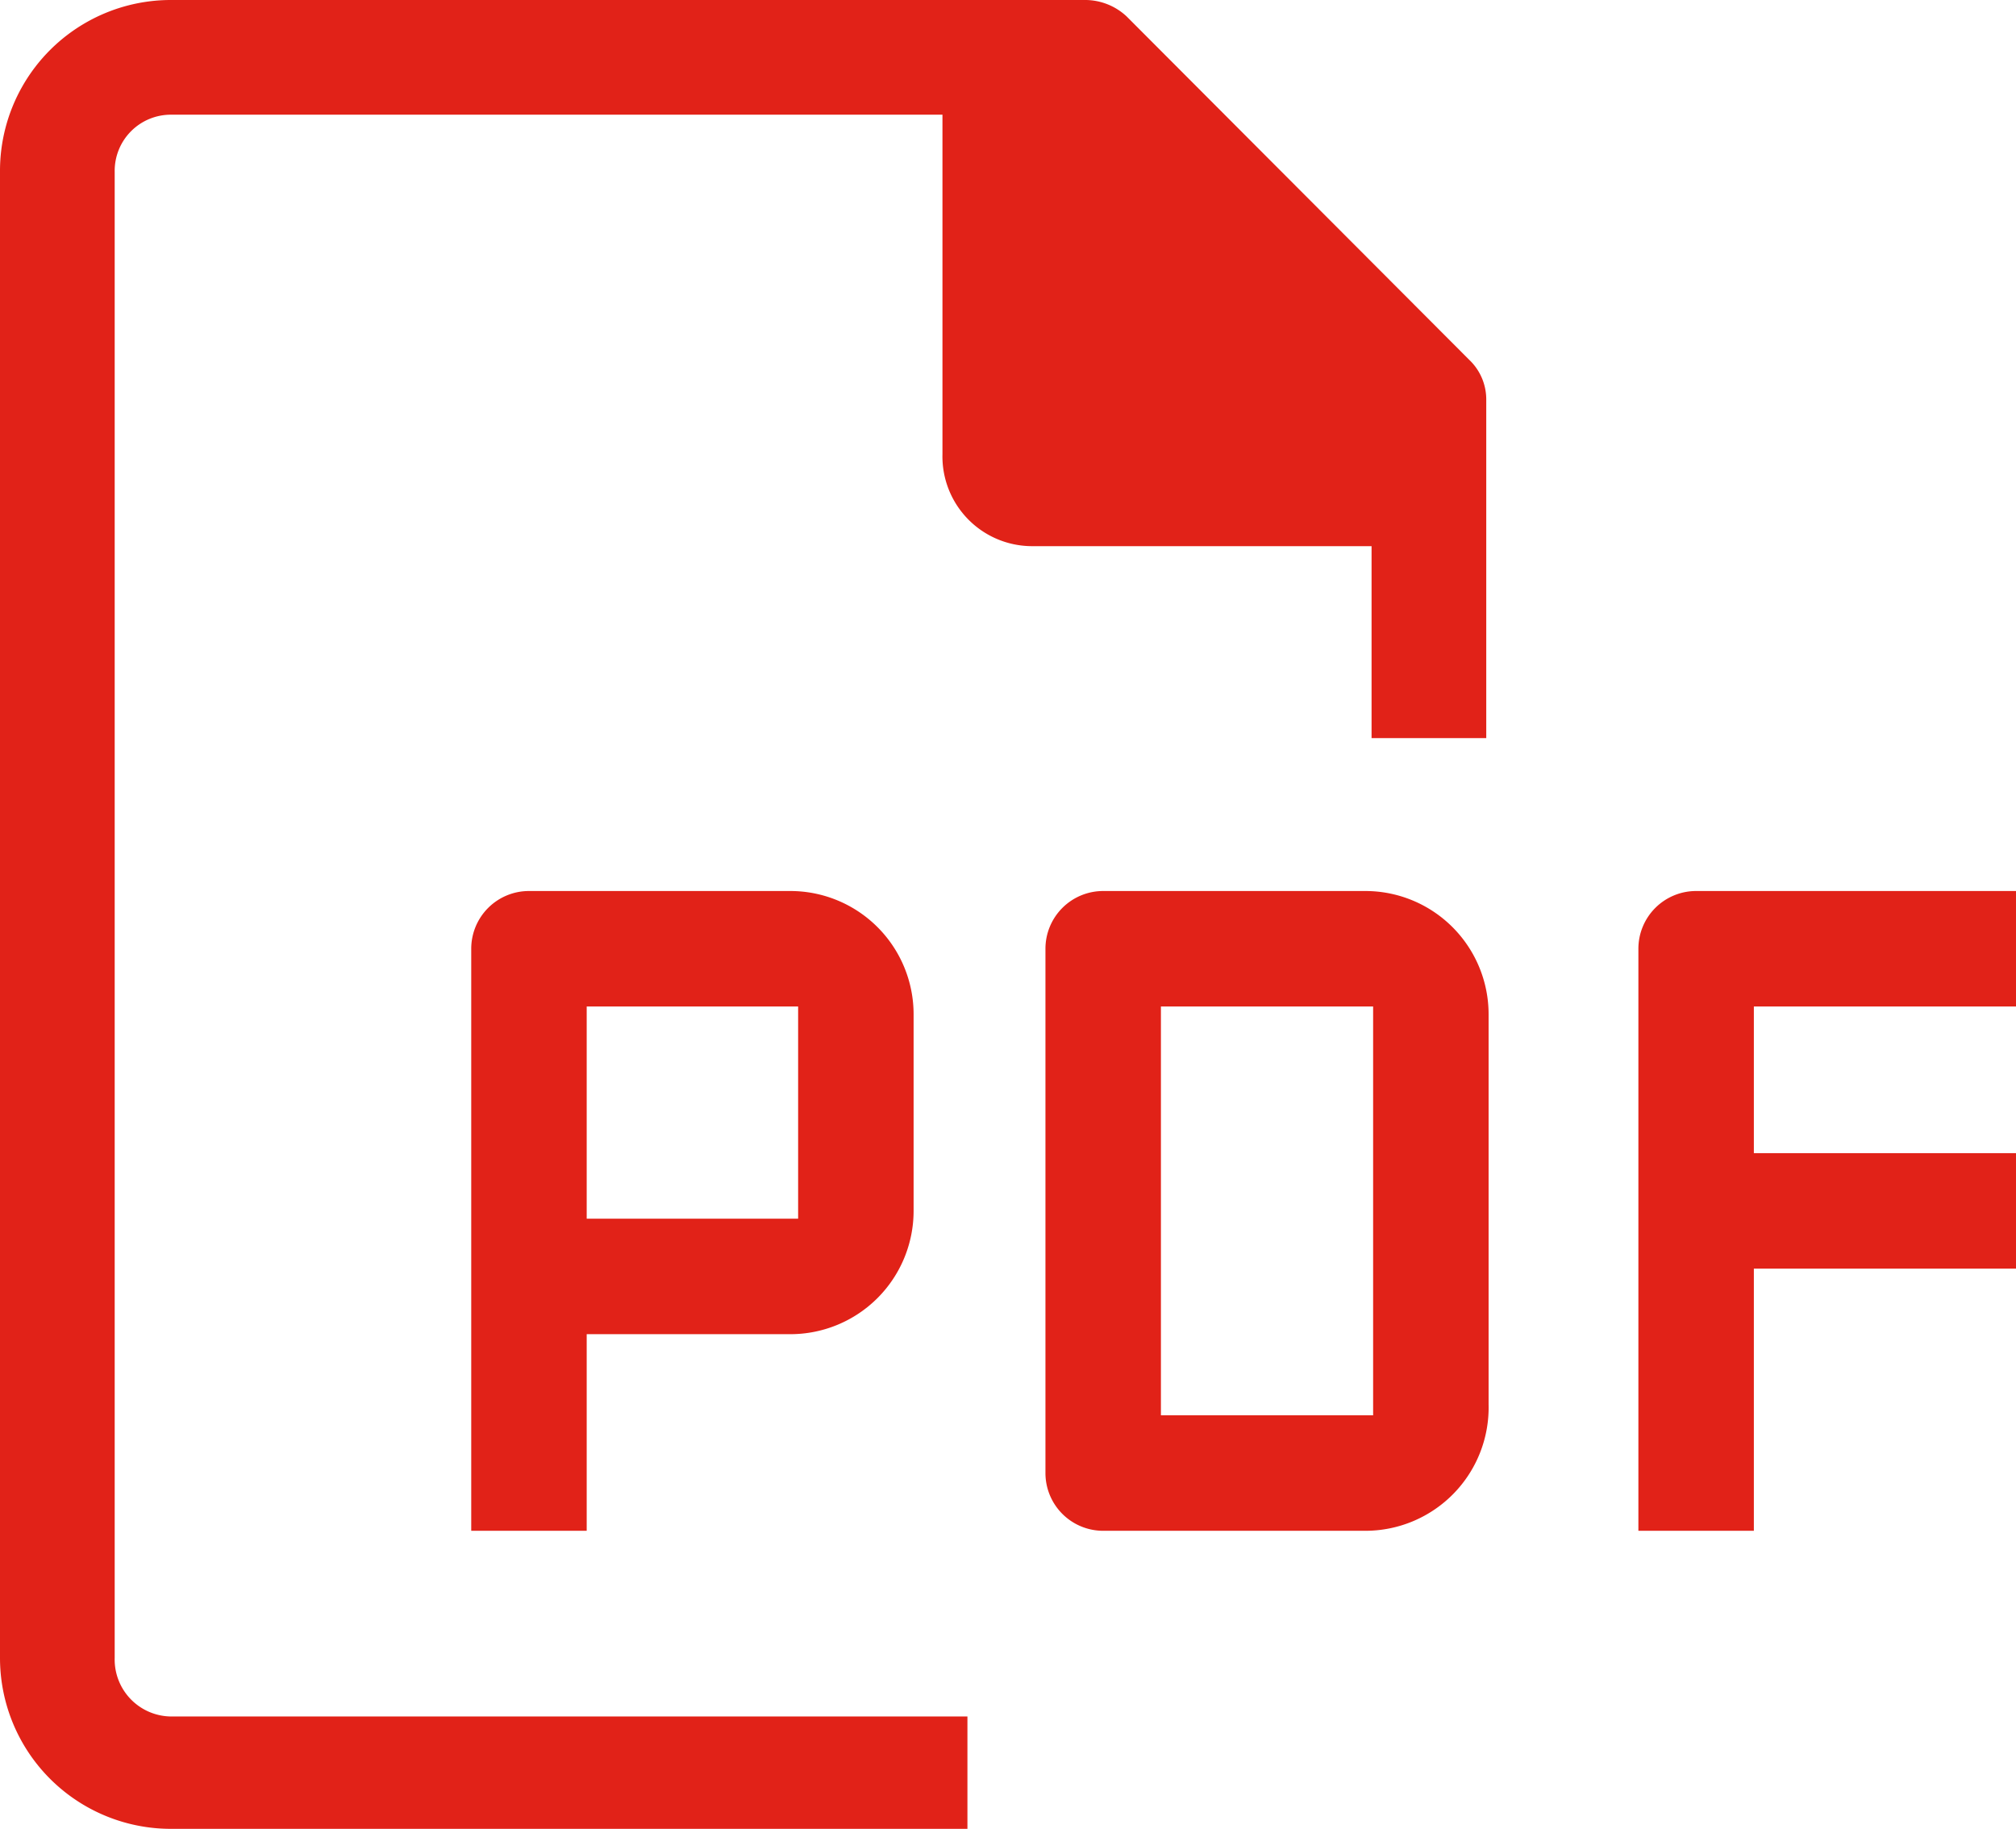
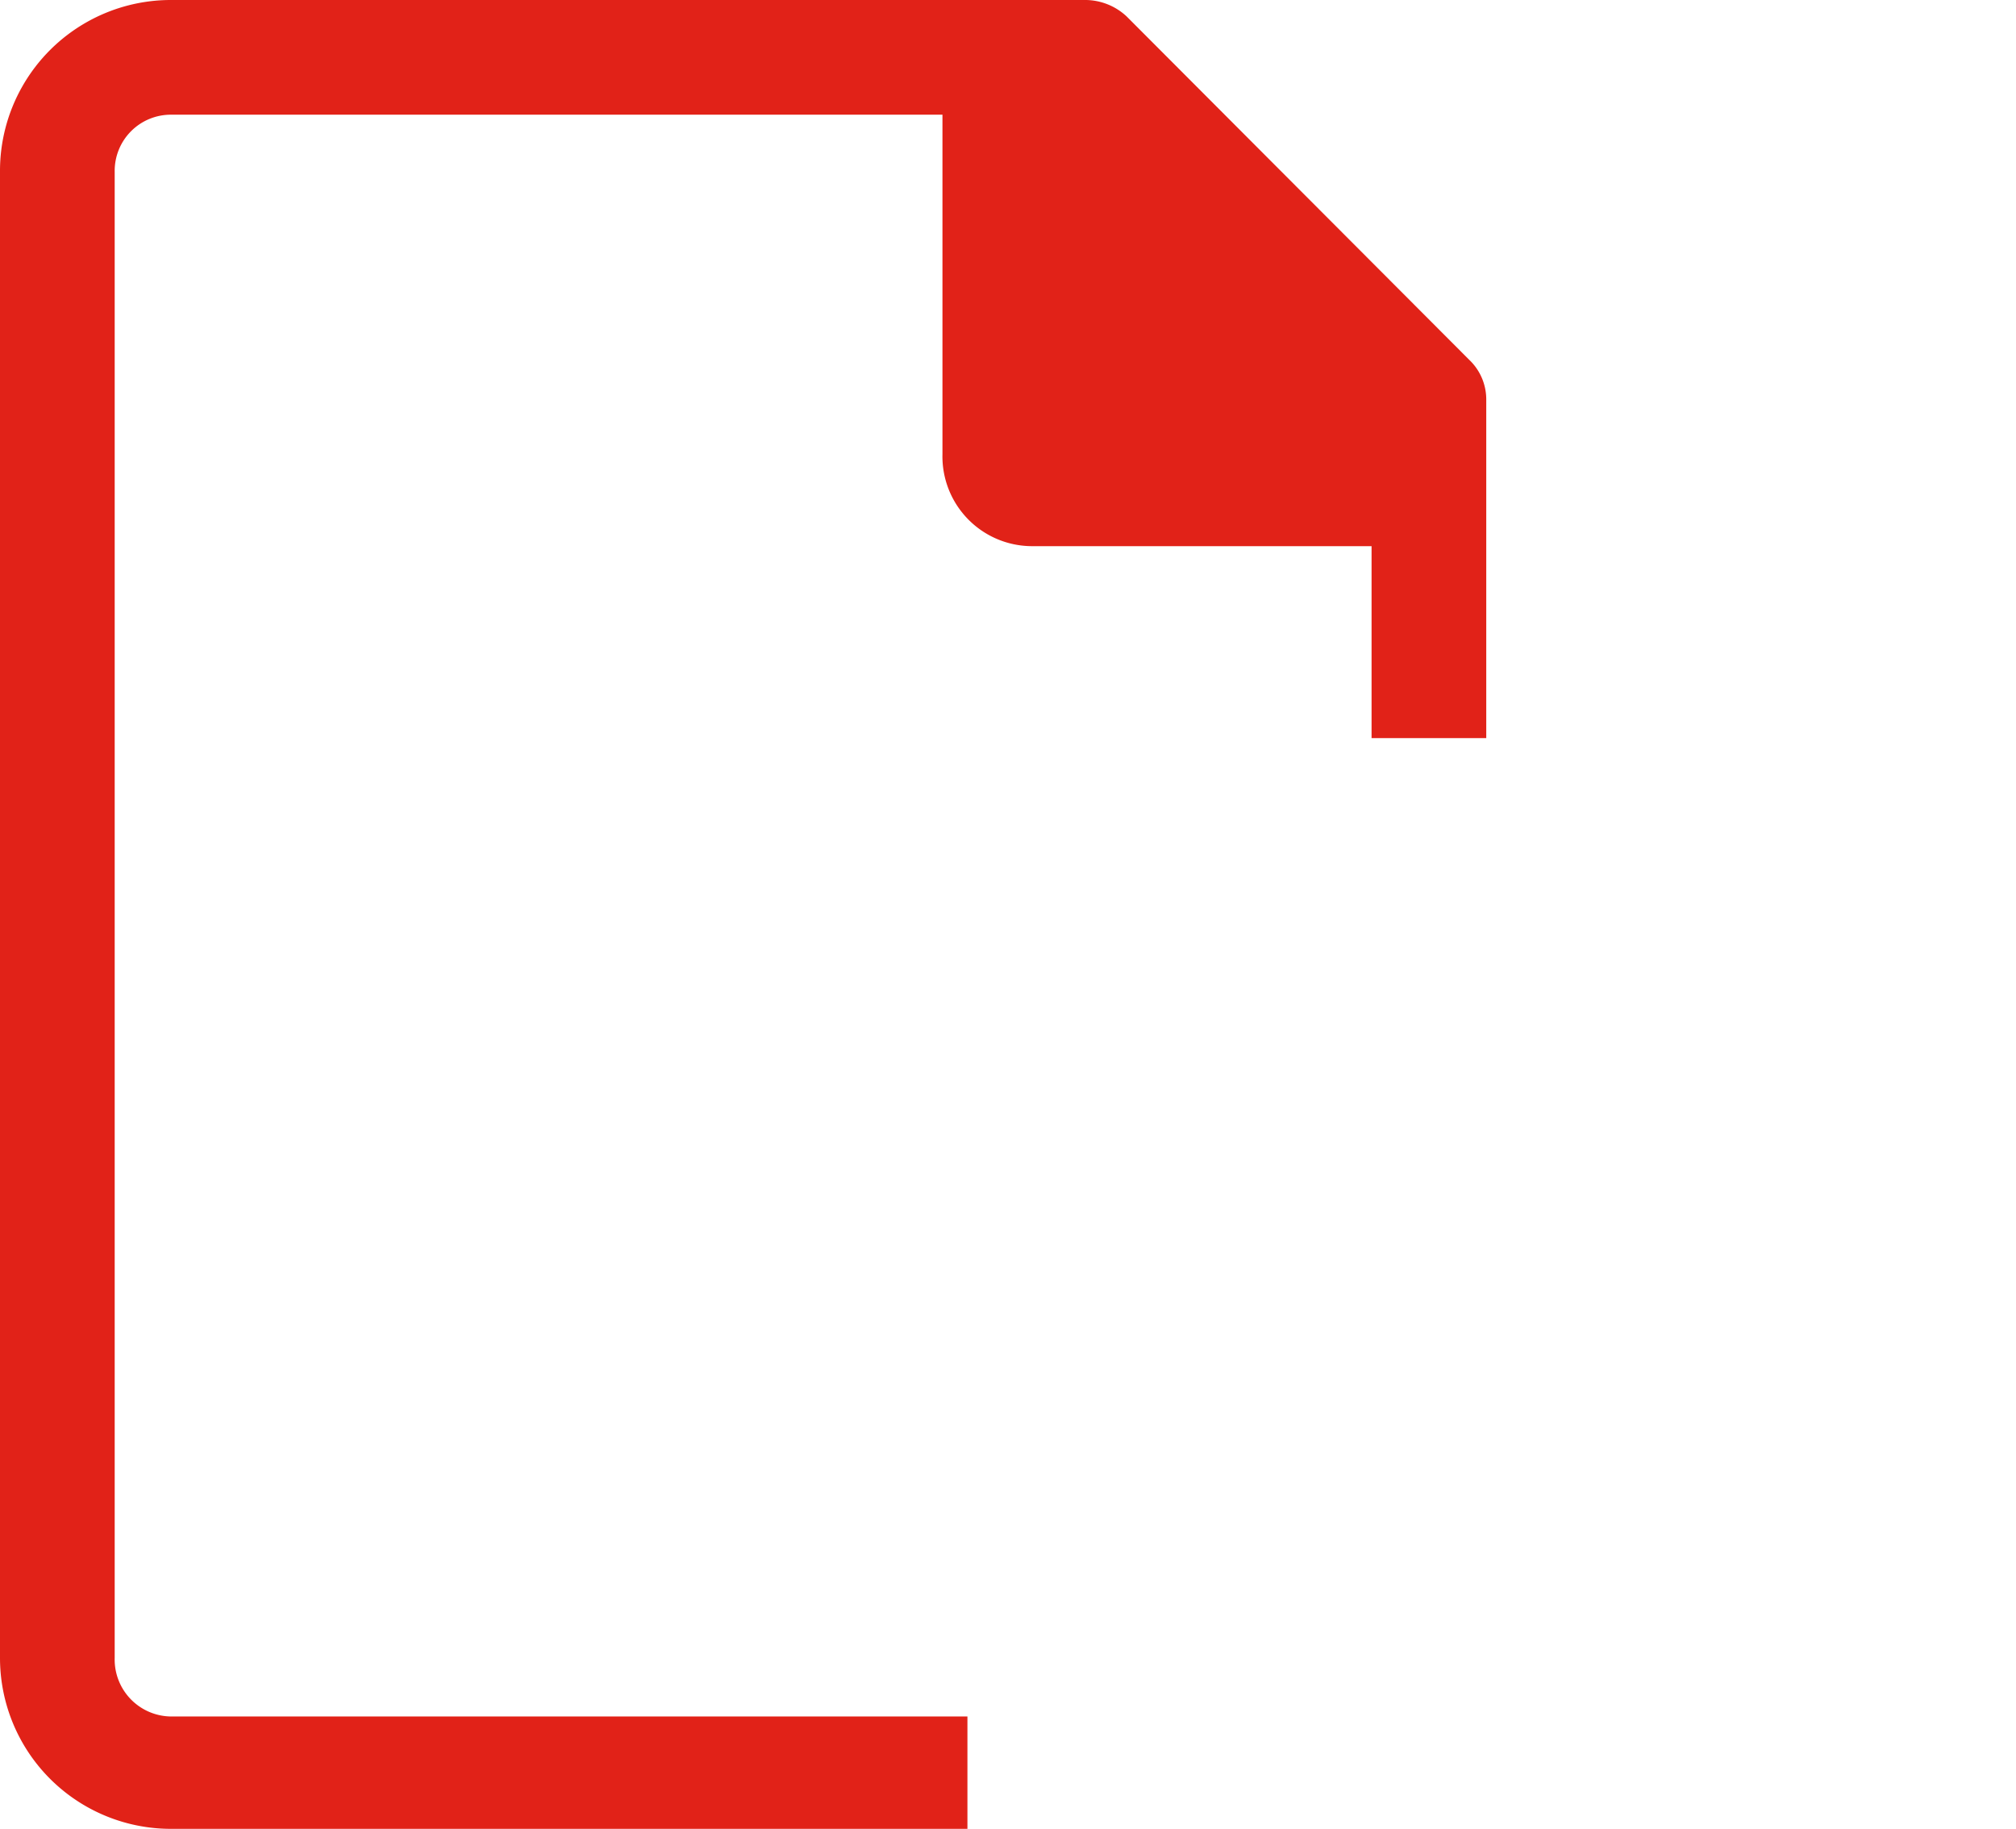
<svg xmlns="http://www.w3.org/2000/svg" viewBox="0 0 25.84 23.44">
  <defs>
    <style>.cls-1{fill:#e12218;}</style>
  </defs>
  <title>pdf02</title>
  <g id="圖層_2" data-name="圖層 2">
    <g id="圖層_1-2" data-name="圖層 1">
-       <path class="cls-1" d="M17.5,11.42H14.14a.74.74,0,0,0-.74.74v6.72a.74.74,0,0,0,.74.74H17.5A1.58,1.58,0,0,0,19.08,18V13A1.58,1.58,0,0,0,17.5,11.42Zm.1,6.72H14.88V12.9H17.6Z" />
-       <path class="cls-1" d="M25.84,14.78H22.48V12.9h3.36V11.42h-4.1a.74.74,0,0,0-.74.74v7.46h1.48V16.26h3.36Z" />
      <path class="cls-1" d="M1.47,21.25V2.2a.72.72,0,0,1,.73-.73h9.88V5.82A1.15,1.15,0,0,0,13.22,7h4.36V9.46h1.47V5.12a.7.7,0,0,0-.22-.51L14.44.21A.78.78,0,0,0,13.92,0H2.2A2.19,2.19,0,0,0,0,2.2V21.25a2.19,2.19,0,0,0,2.2,2.19H12.4V22H2.2A.73.73,0,0,1,1.47,21.25Z" />
-       <path class="cls-1" d="M11.71,15.52V13a1.58,1.58,0,0,0-1.58-1.58H6.78a.74.74,0,0,0-.74.74v7.46H7.52V17.1h2.61A1.58,1.58,0,0,0,11.71,15.52ZM7.52,12.9h2.71v2.72H7.52Z" />
    </g>
  </g>
</svg>